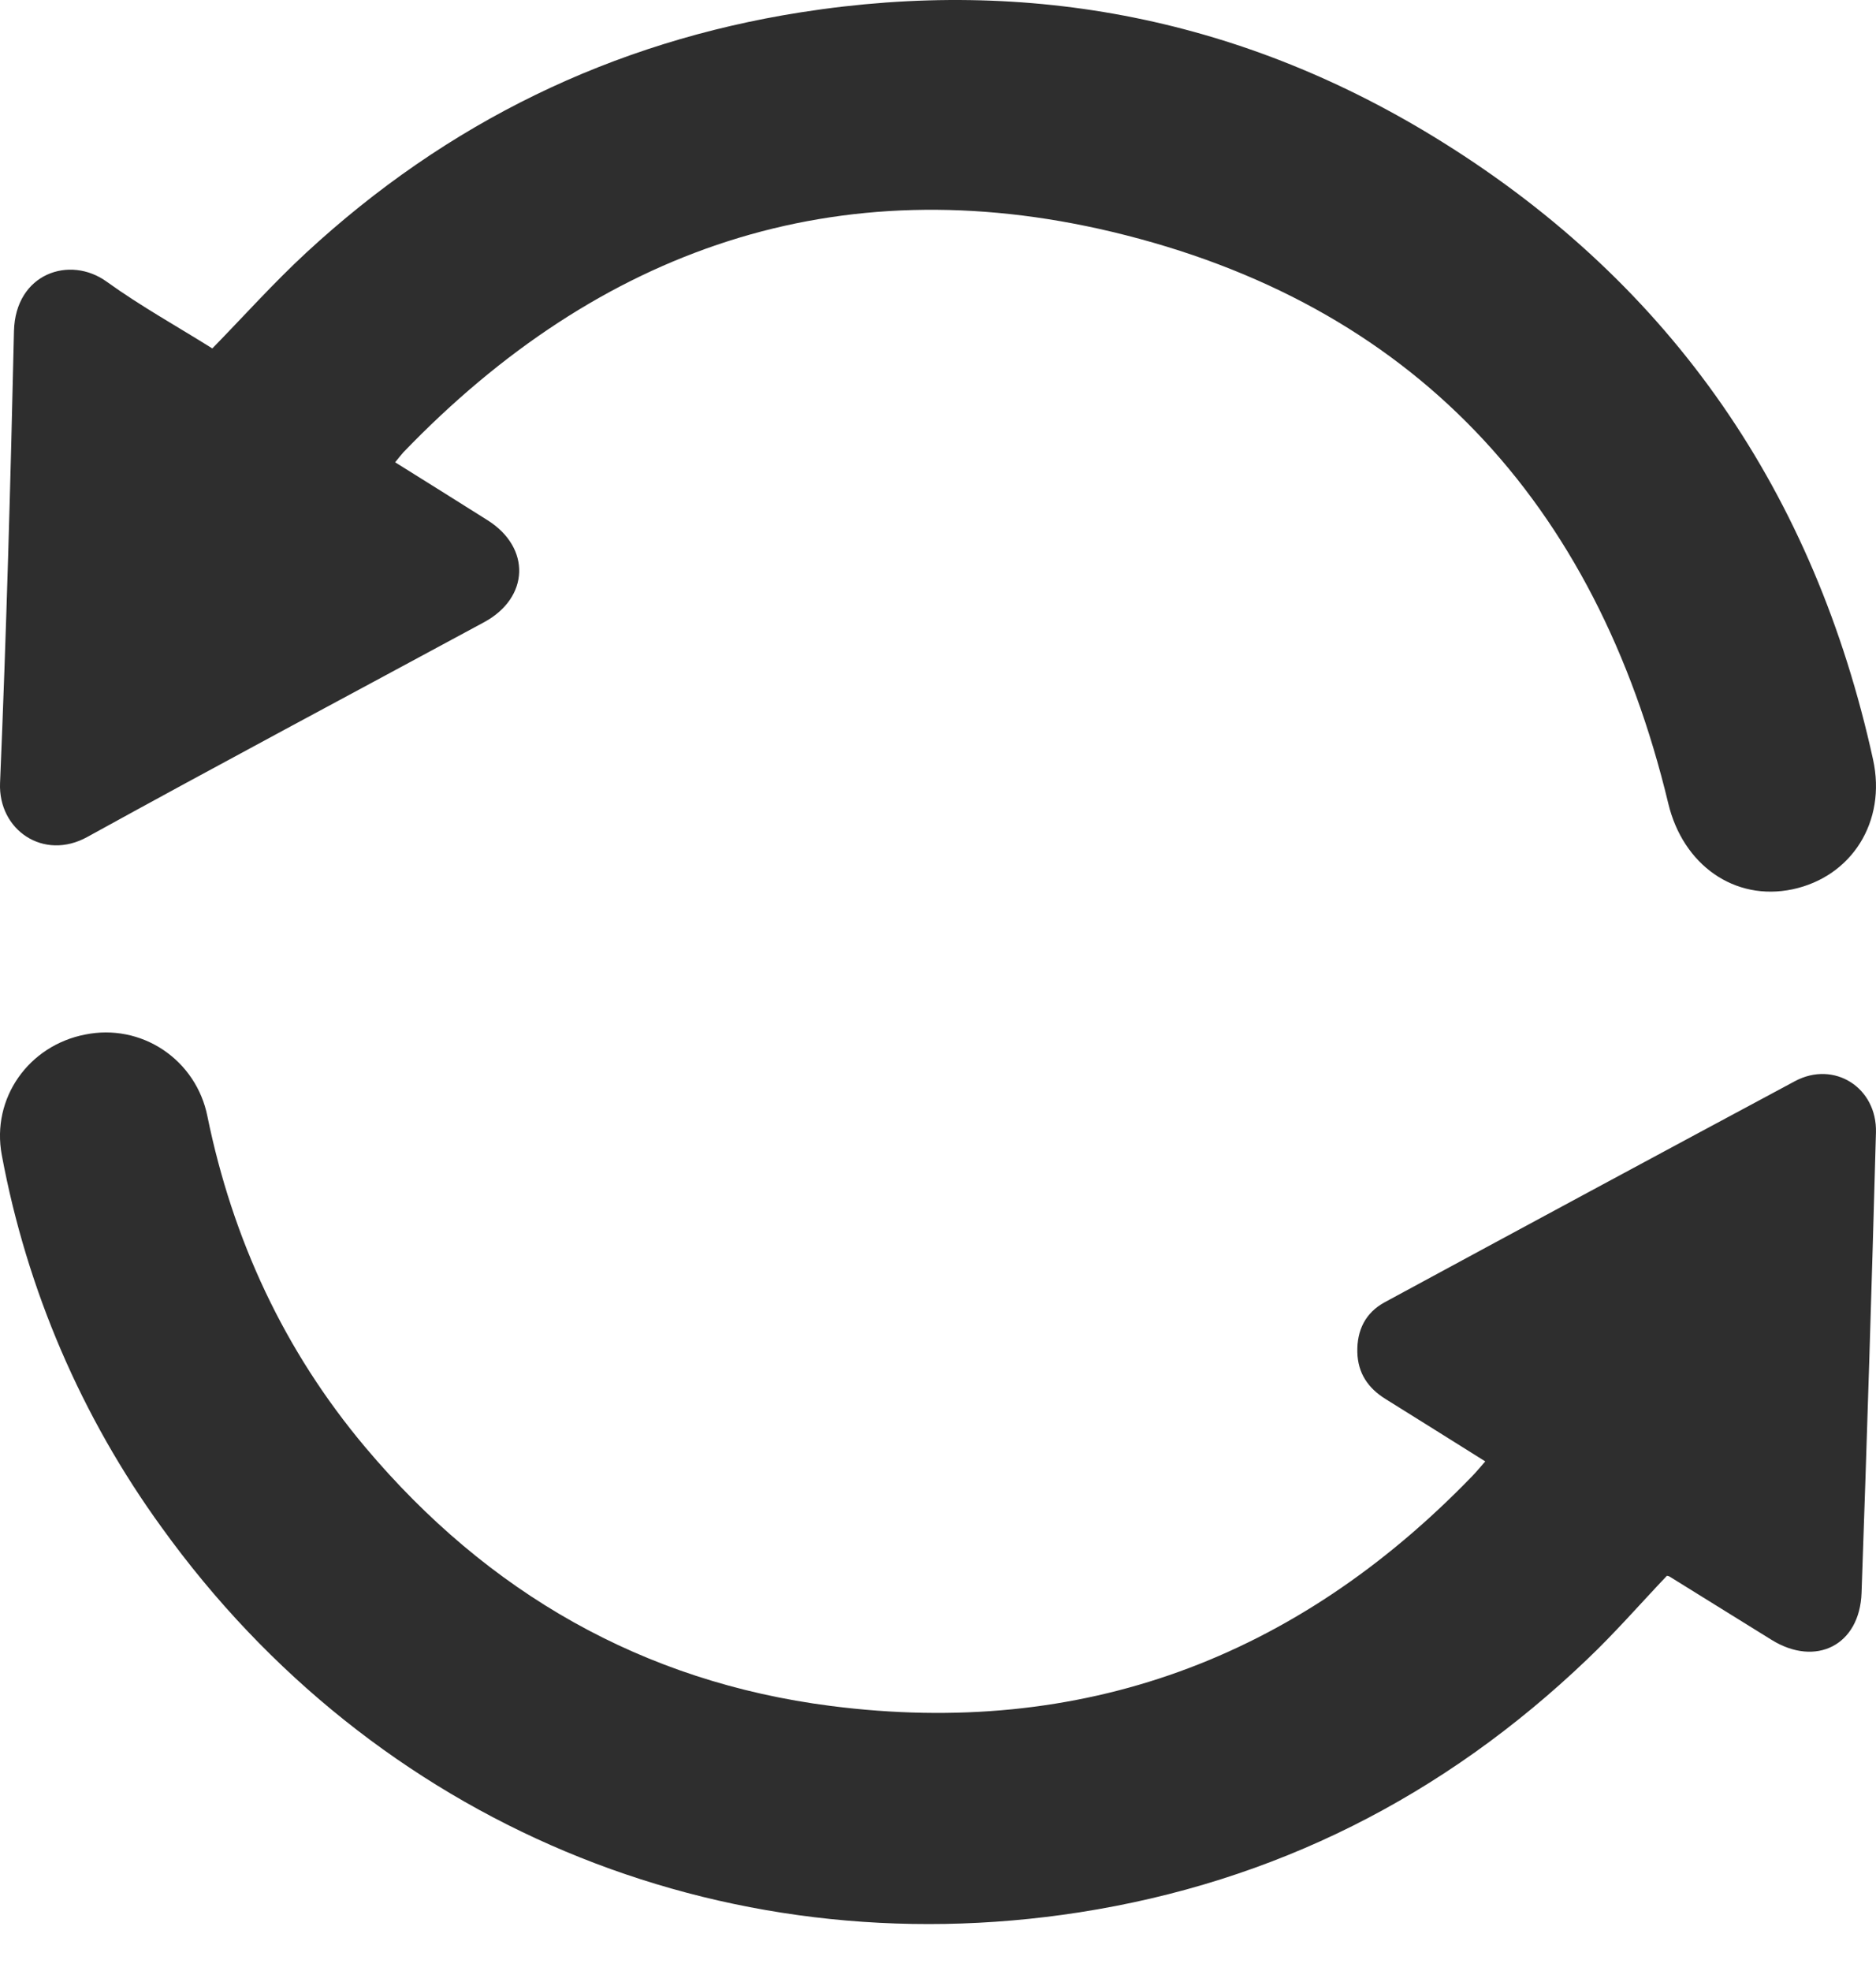
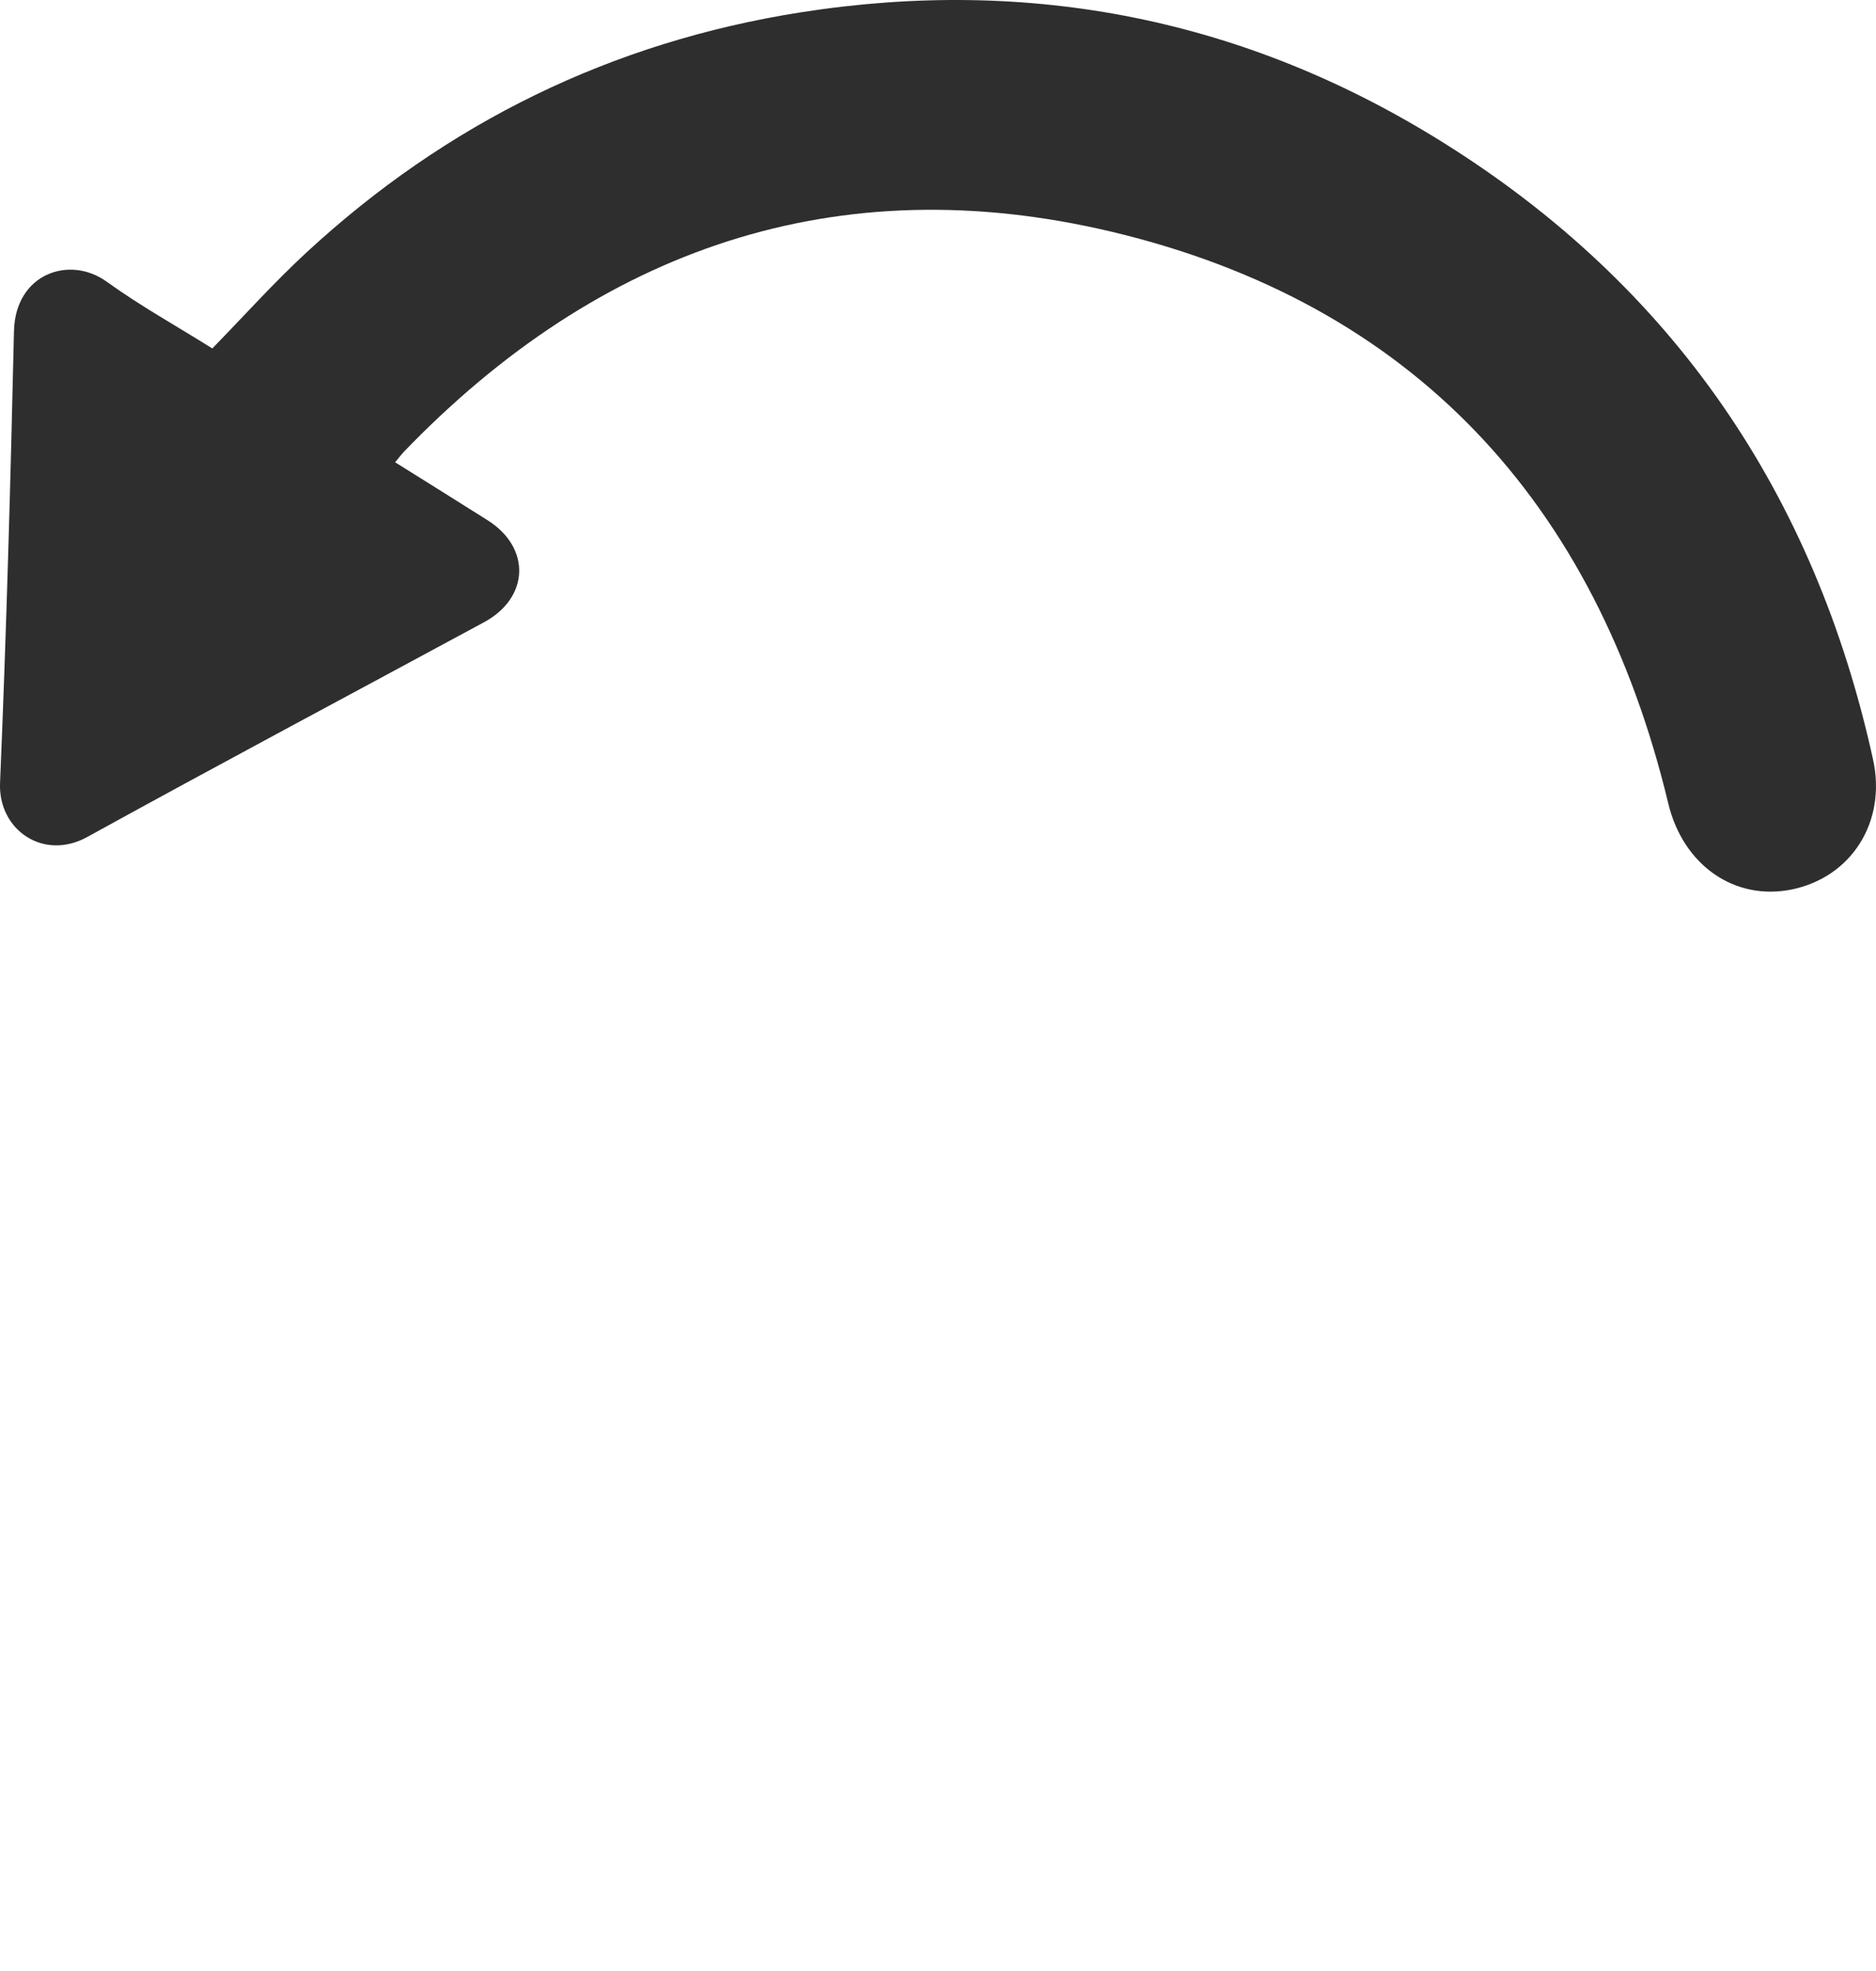
<svg xmlns="http://www.w3.org/2000/svg" width="40" height="42" viewBox="0 0 40 42" fill="none">
  <path d="M8.425 9.851C9.104 10.275 9.75 10.678 10.395 11.085C11.325 11.67 11.289 12.736 10.321 13.259C7.501 14.783 4.673 16.286 1.863 17.834C0.926 18.352 -0.039 17.683 0.001 16.688C0.136 13.479 0.225 10.267 0.298 7.055C0.327 5.828 1.486 5.431 2.277 6.004C3.003 6.527 3.79 6.962 4.527 7.425C5.206 6.729 5.836 6.026 6.527 5.387C9.527 2.614 13.049 0.895 17.073 0.263C21.969 -0.505 26.561 0.406 30.764 3.033C35.667 6.092 38.693 10.523 39.937 16.184C40.228 17.509 39.482 18.681 38.222 18.95C36.983 19.211 35.884 18.43 35.571 17.121C34.024 10.688 30.106 6.462 23.702 4.938C17.852 3.548 12.779 5.296 8.598 9.641C8.545 9.7 8.498 9.763 8.425 9.851Z" fill="#2E2E2E" />
  <g transform="translate(0,22)">
-     <path d="M31.669 9.141C30.945 8.688 30.243 8.247 29.54 7.81C29.17 7.58 28.953 7.262 28.941 6.816C28.93 6.345 29.114 5.972 29.526 5.749C32.438 4.173 35.354 2.602 38.273 1.038C39.106 0.593 40.025 1.174 39.999 2.132C39.91 5.402 39.807 8.673 39.692 11.943C39.653 13.059 38.717 13.529 37.772 12.943L35.595 11.593C35.578 11.585 35.56 11.581 35.541 11.579C34.973 12.177 34.431 12.799 33.839 13.361C30.784 16.28 27.172 18.105 23.008 18.751C15.356 19.937 7.977 16.835 3.453 10.556C1.739 8.198 0.572 5.483 0.038 2.612C-0.189 1.399 0.615 0.274 1.822 0.044C2.396 -0.072 2.992 0.045 3.479 0.371C3.967 0.697 4.305 1.204 4.421 1.781C4.96 4.415 6.06 6.785 7.79 8.841C10.4 11.94 13.706 13.839 17.715 14.352C23.064 15.037 27.62 13.346 31.378 9.468C31.471 9.373 31.556 9.27 31.669 9.141Z" fill="#2E2E2E" />
-   </g>
+     </g>
</svg>